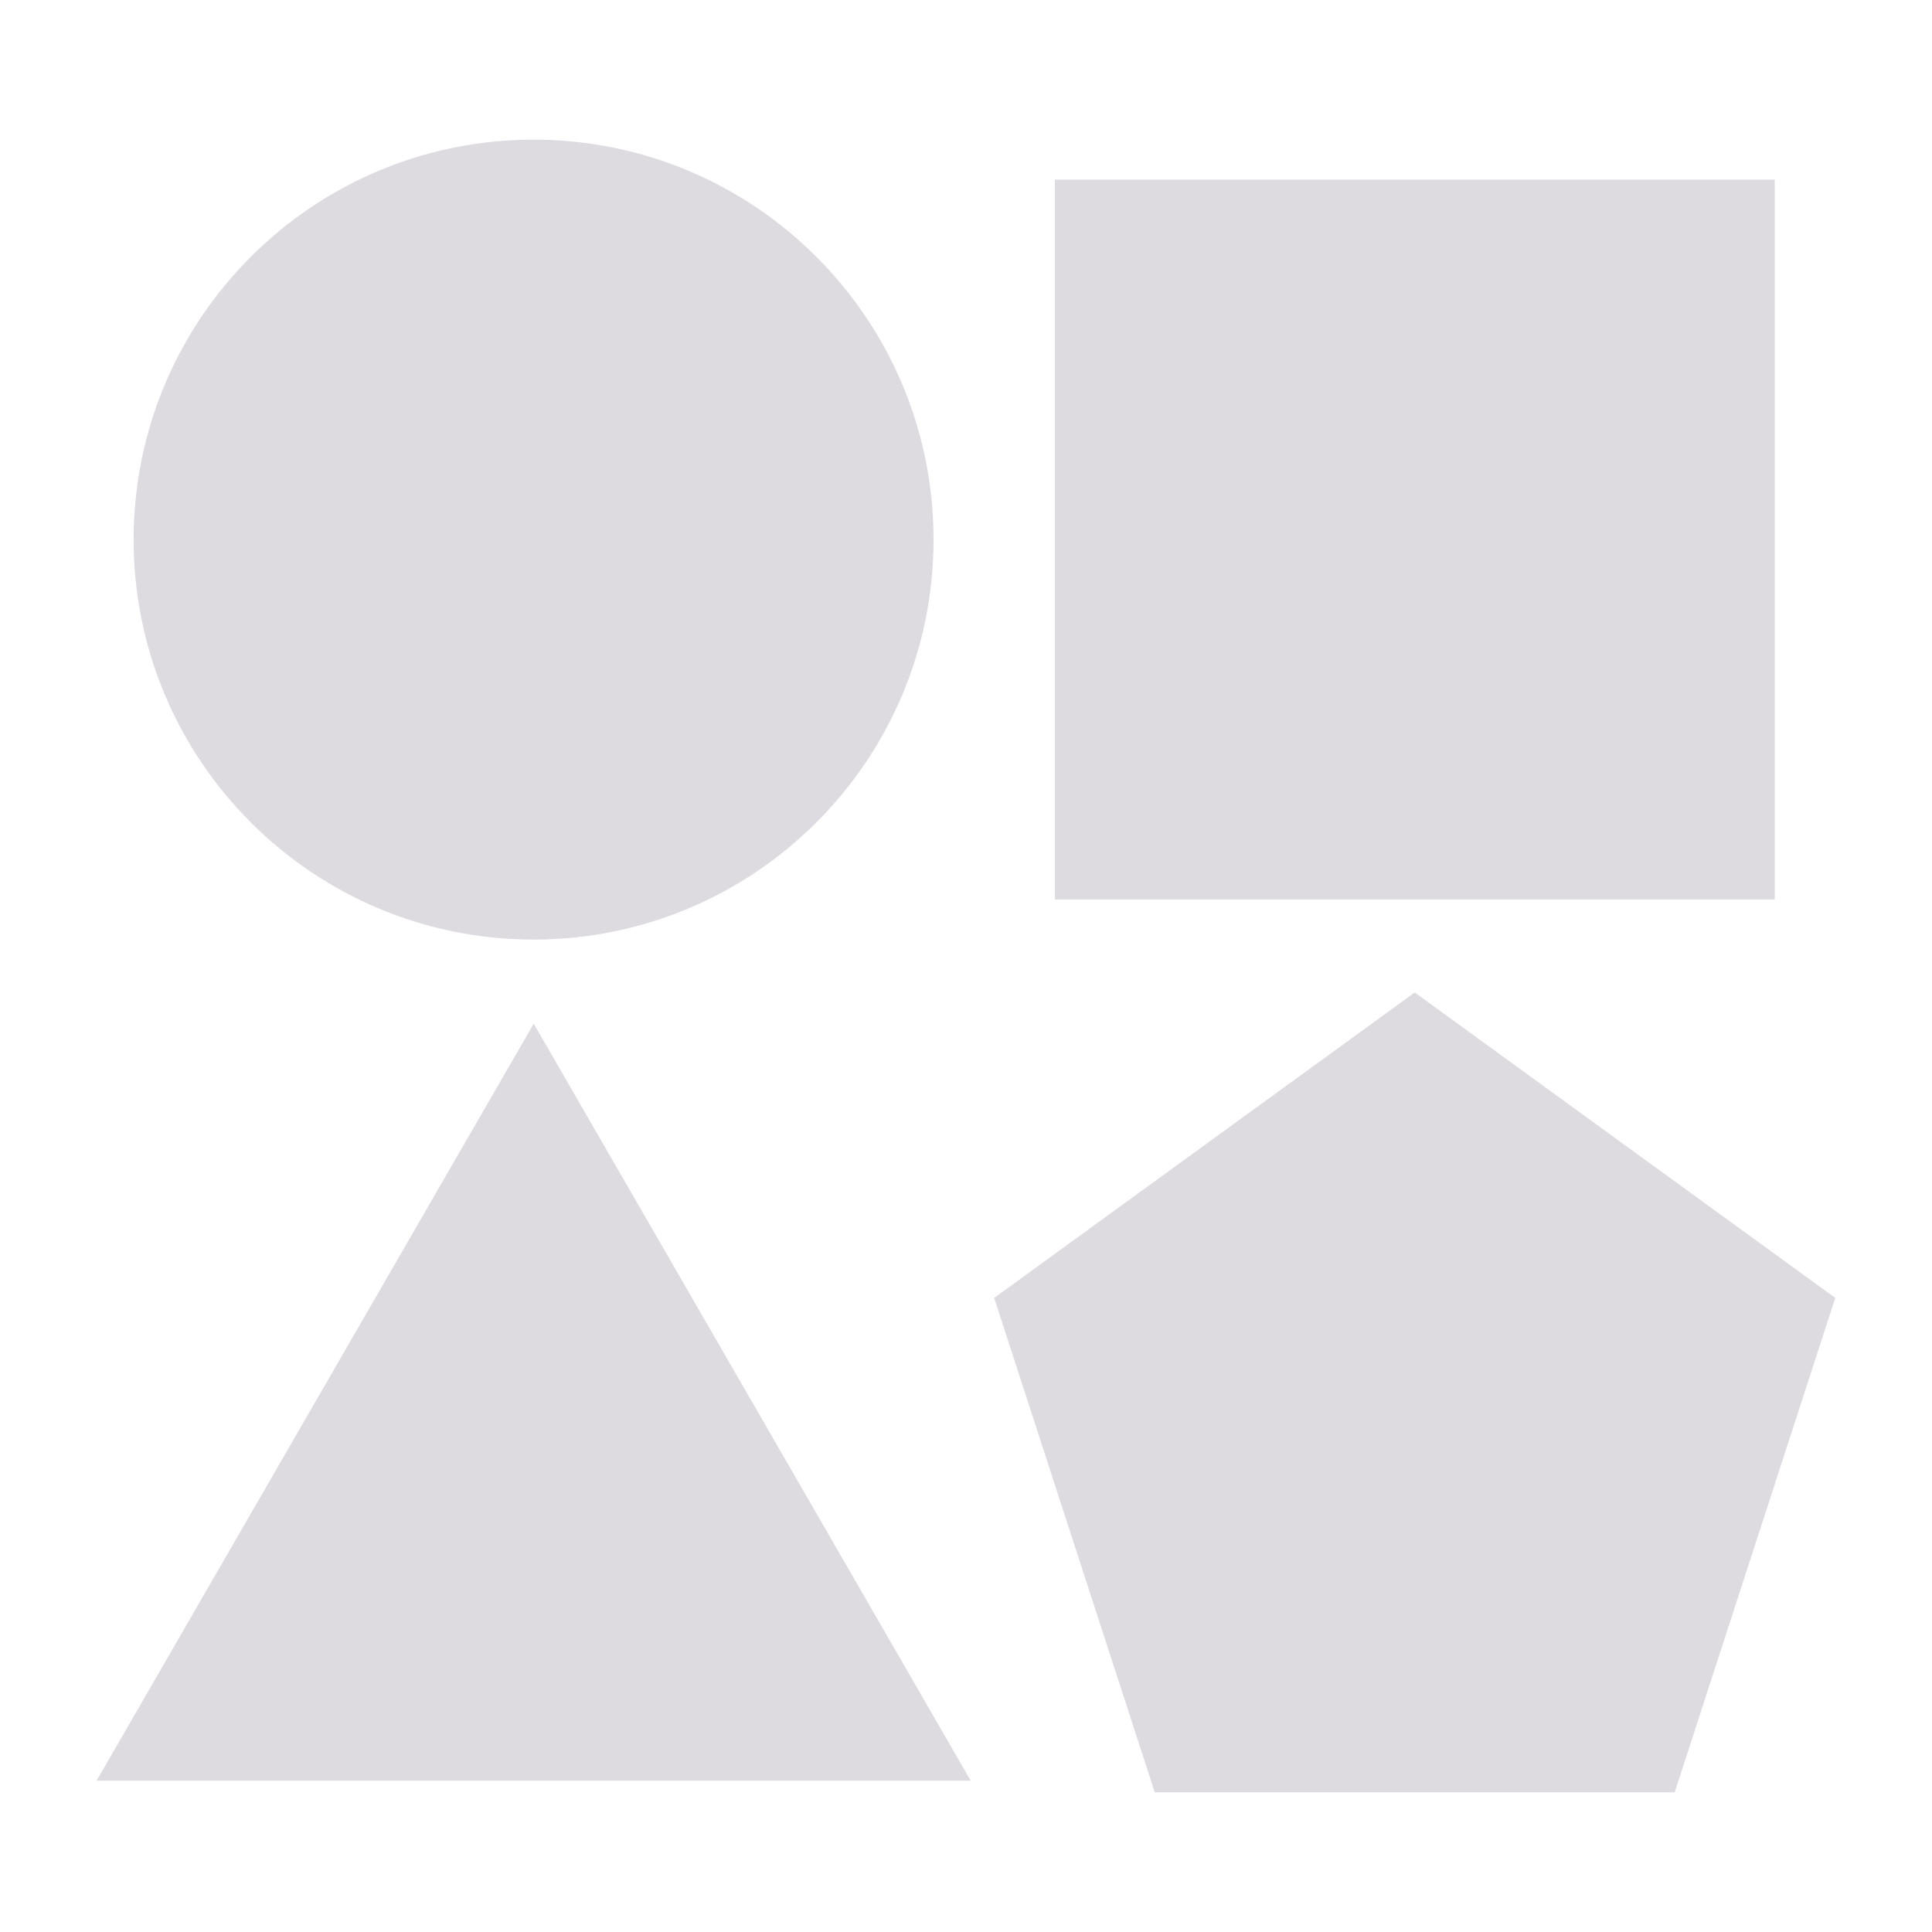
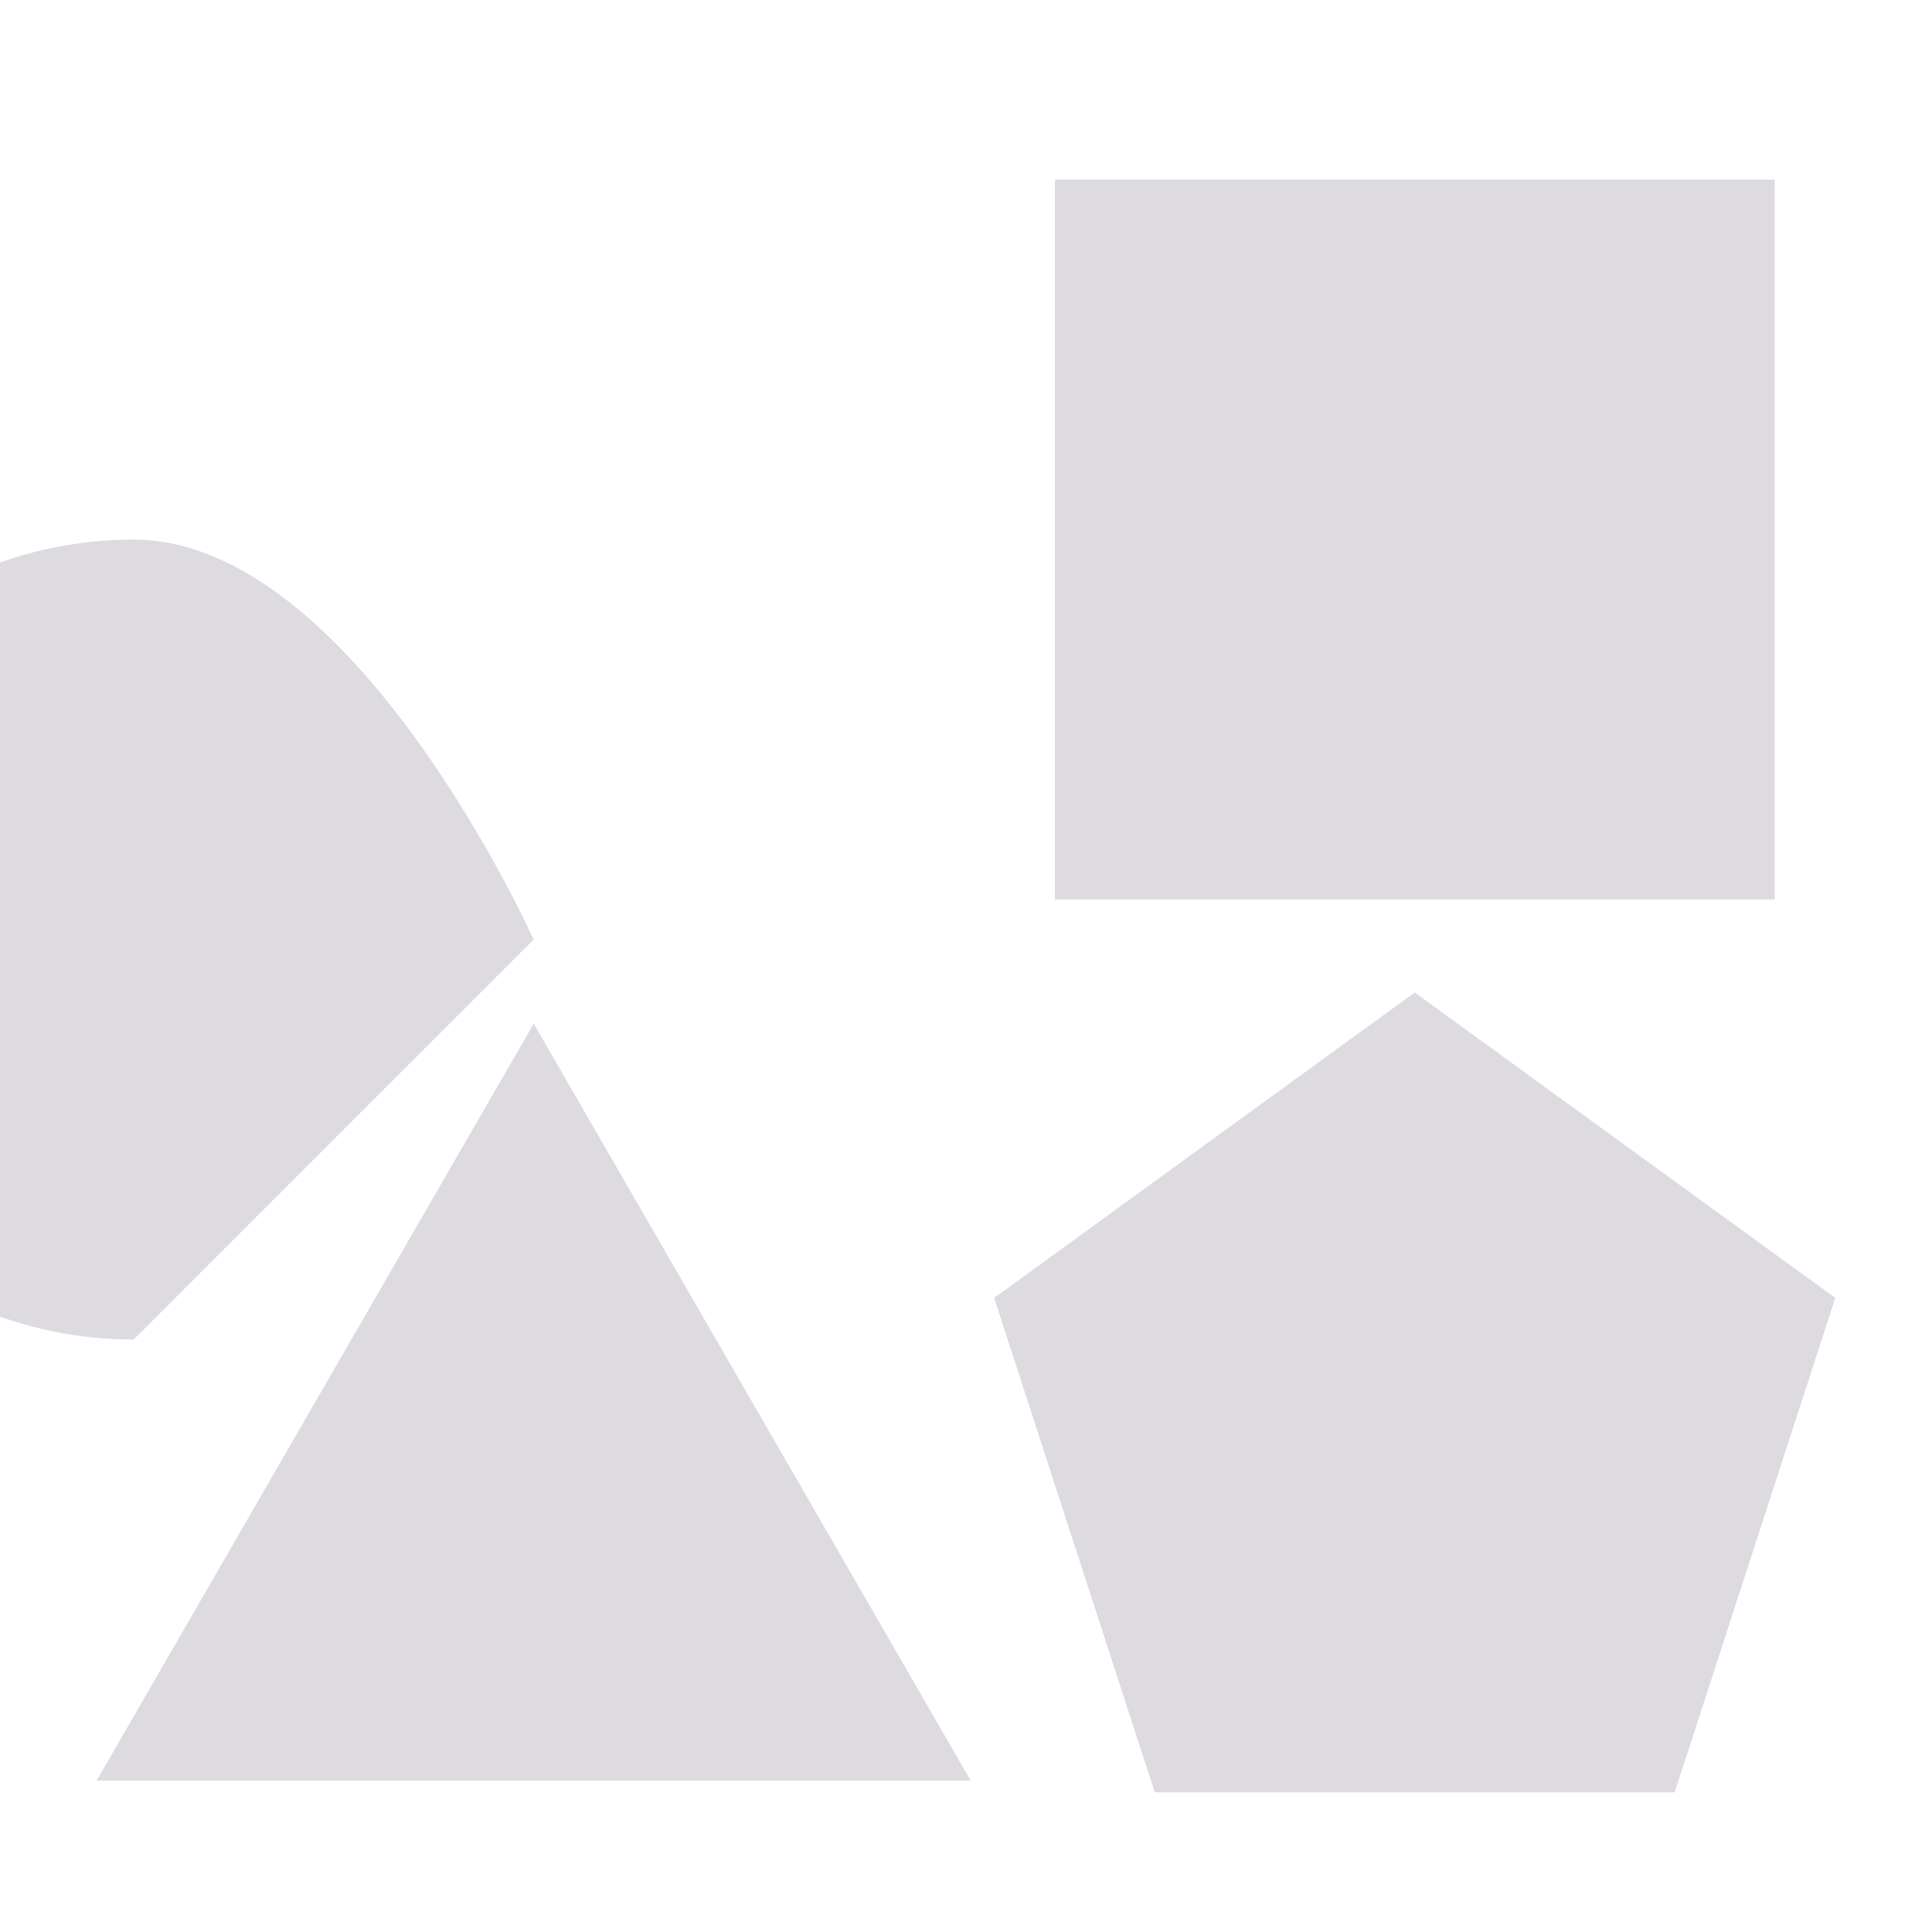
<svg xmlns="http://www.w3.org/2000/svg" id="Layer_2" data-name="Layer 2" viewBox="0 0 144 144">
  <defs>
    <style>
      .cls-1 {
        fill: #dddae0;
        stroke-width: 0px;
      }
    </style>
  </defs>
-   <path class="cls-1" d="M132.28,13.39h-53.65v53.65h53.65V13.39ZM39.77,70.03c16.46,0,29.81-13.35,29.81-29.81s-13.35-29.81-29.81-29.81-29.81,13.35-29.81,29.81,13.35,29.81,29.81,29.81ZM7.2,132.72h65.15l-32.57-56.42L7.2,132.72ZM105.45,73.97l-31.35,22.77,11.97,36.85h38.75l11.97-36.85-31.35-22.77Z" />
+   <path class="cls-1" d="M132.28,13.39h-53.65v53.65h53.65V13.39ZM39.77,70.03s-13.35-29.81-29.81-29.81-29.81,13.35-29.81,29.81,13.35,29.81,29.81,29.81ZM7.2,132.72h65.15l-32.57-56.42L7.2,132.72ZM105.45,73.97l-31.35,22.77,11.97,36.85h38.75l11.97-36.85-31.35-22.77Z" />
</svg>